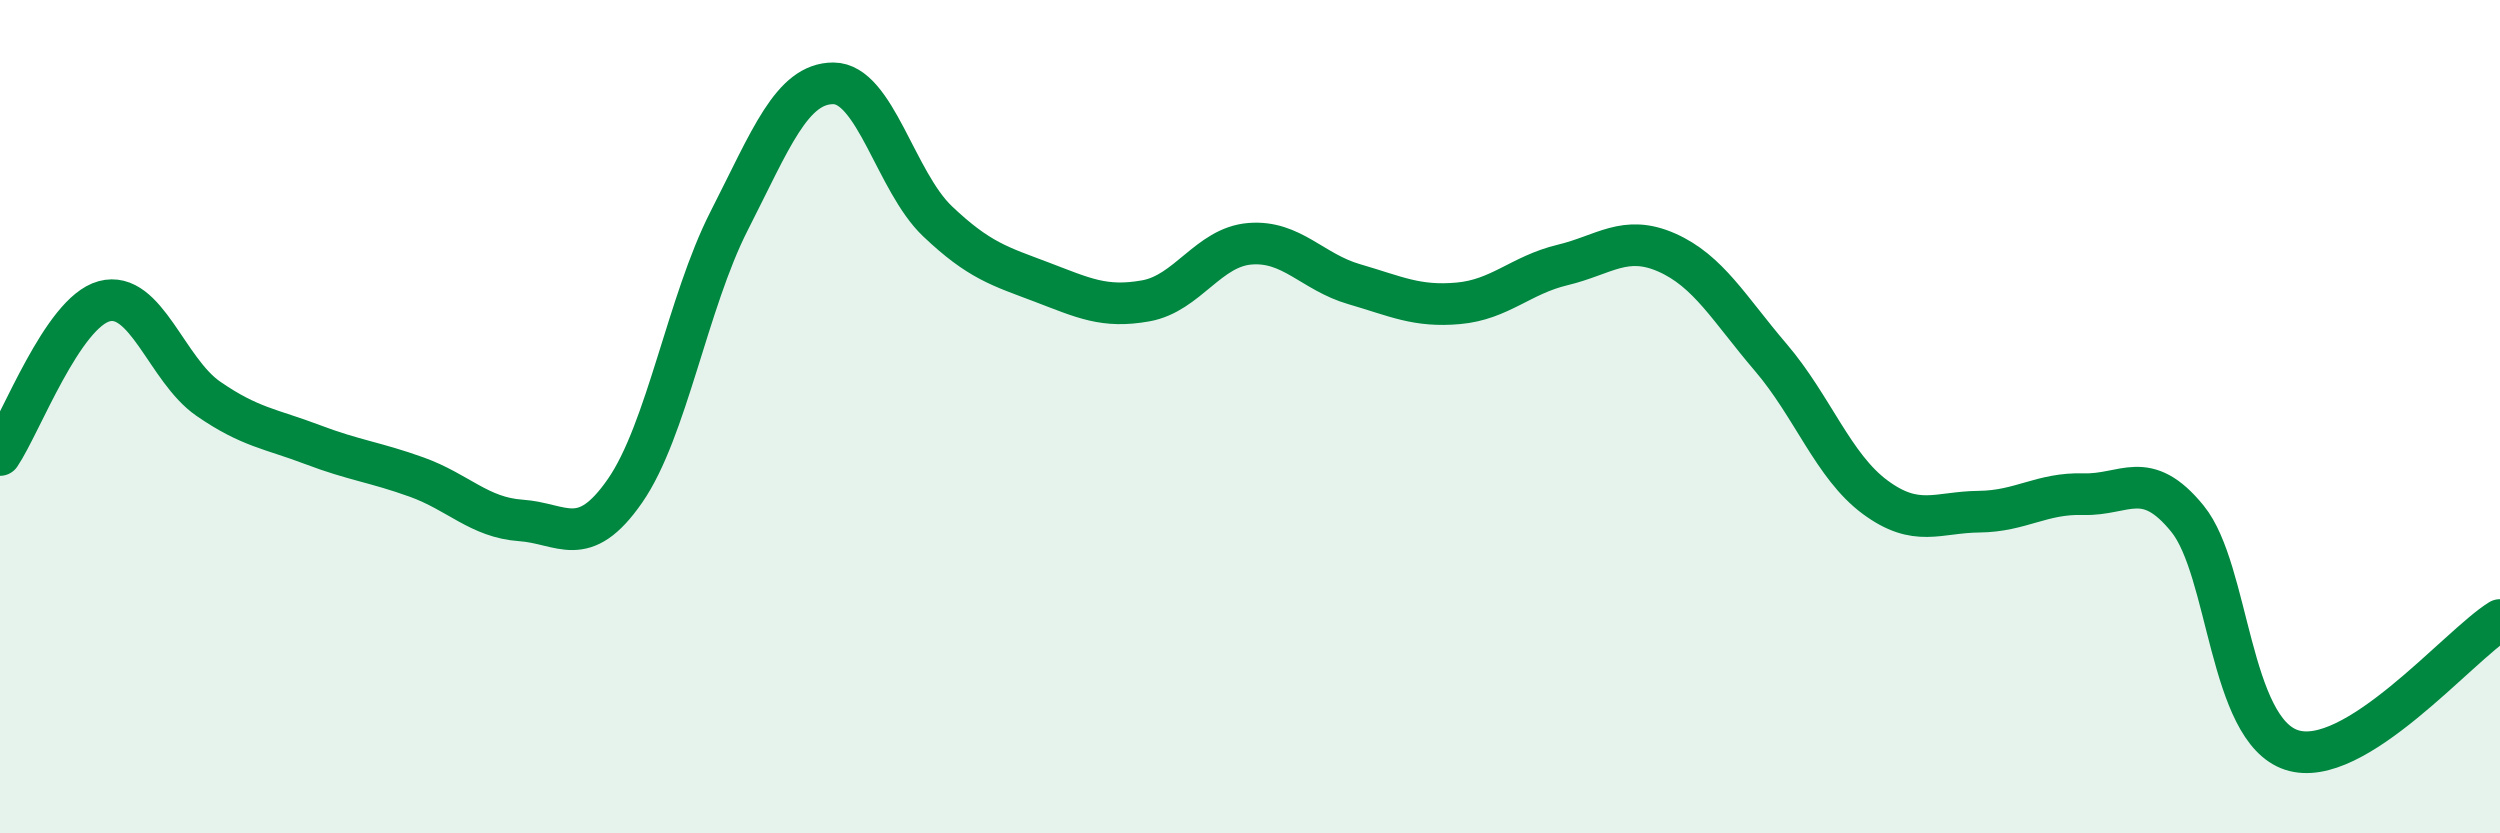
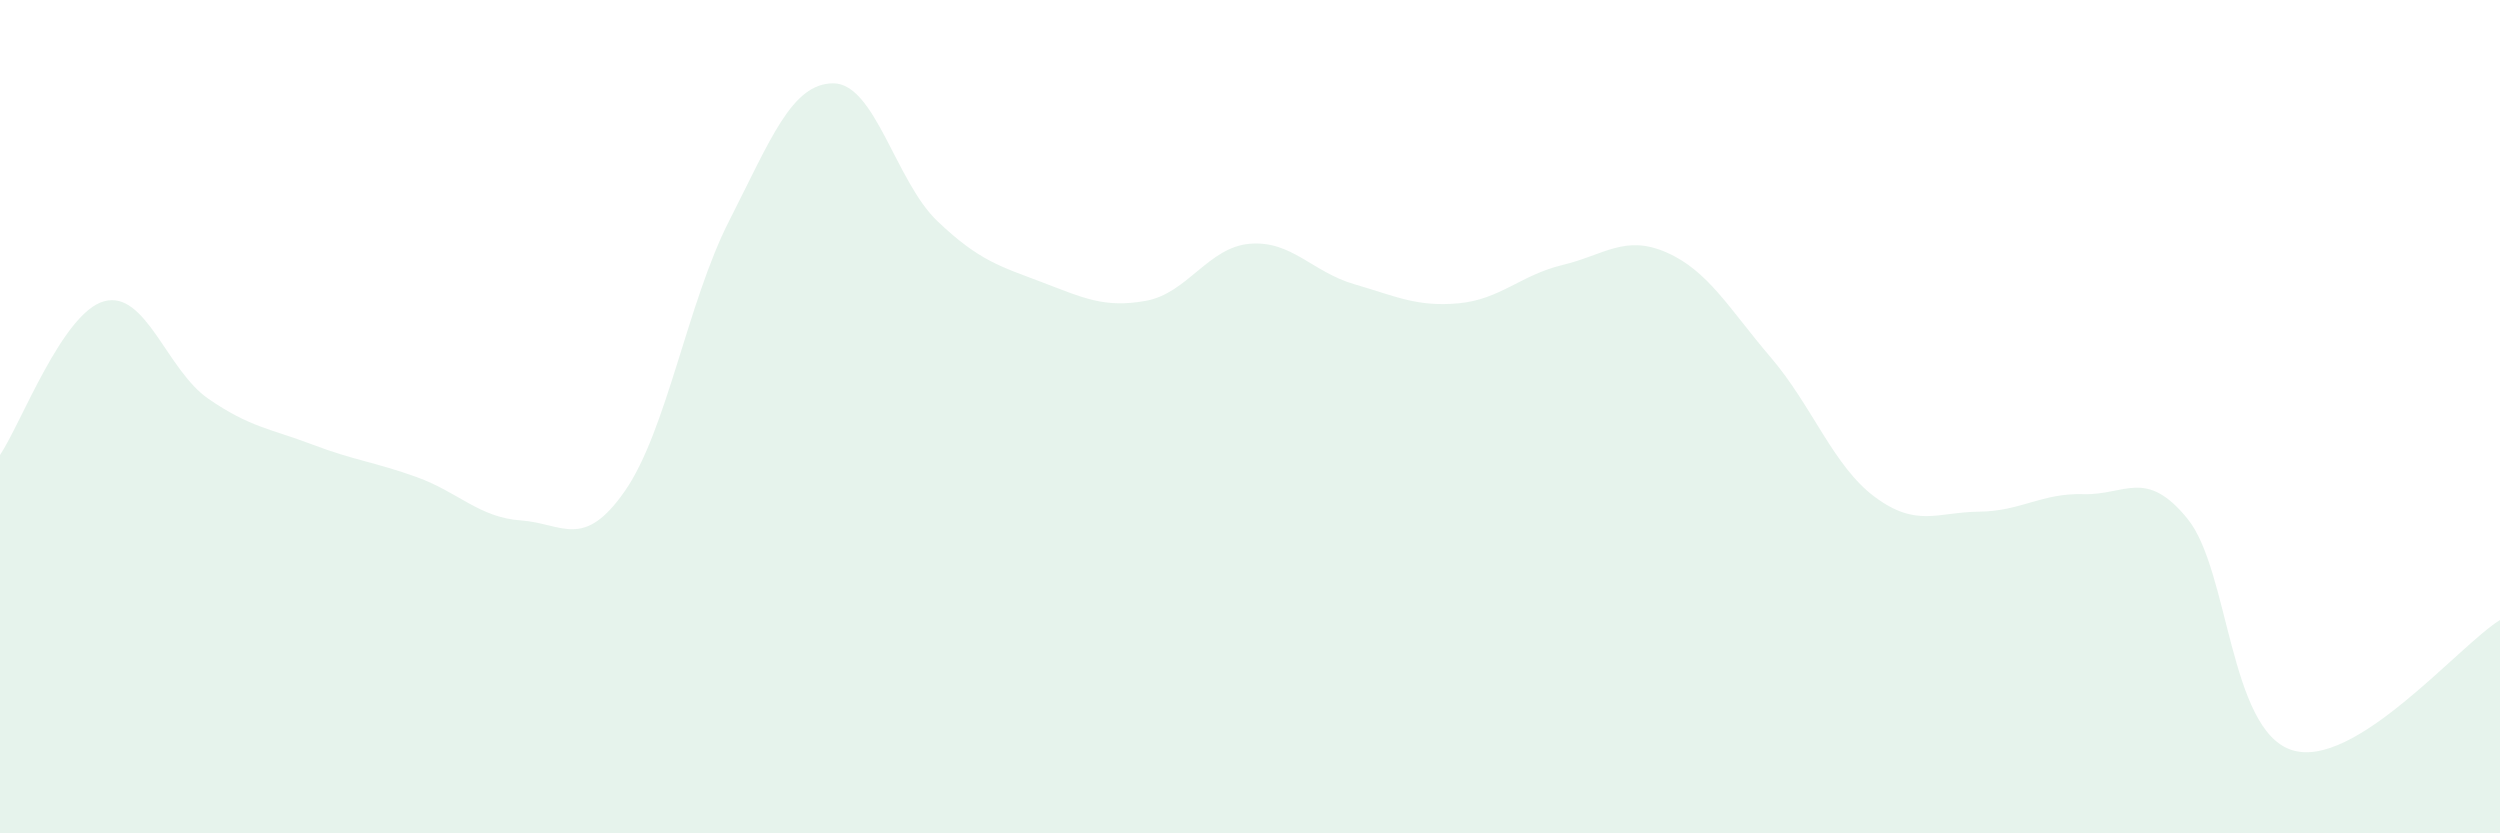
<svg xmlns="http://www.w3.org/2000/svg" width="60" height="20" viewBox="0 0 60 20">
  <path d="M 0,10.92 C 0.5,10.18 1.5,7.5 2.5,7.23 C 3.5,6.96 4,8.88 5,9.57 C 6,10.26 6.5,10.29 7.5,10.67 C 8.5,11.05 9,11.09 10,11.45 C 11,11.81 11.5,12.42 12.5,12.49 C 13.5,12.56 14,13.22 15,11.78 C 16,10.34 16.5,7.26 17.5,5.3 C 18.5,3.34 19,2 20,2 C 21,2 21.5,4.36 22.5,5.31 C 23.5,6.26 24,6.39 25,6.77 C 26,7.15 26.5,7.4 27.5,7.22 C 28.5,7.04 29,5.93 30,5.85 C 31,5.77 31.5,6.53 32.5,6.82 C 33.5,7.11 34,7.37 35,7.28 C 36,7.19 36.5,6.6 37.5,6.36 C 38.5,6.12 39,5.62 40,6.06 C 41,6.5 41.5,7.41 42.5,8.58 C 43.5,9.75 44,11.19 45,11.93 C 46,12.67 46.5,12.29 47.5,12.28 C 48.5,12.27 49,11.83 50,11.86 C 51,11.89 51.5,11.22 52.5,12.45 C 53.5,13.68 53.5,17.51 55,18 C 56.5,18.49 59,15.5 60,14.88L60 20L0 20Z" fill="#008740" opacity="0.1" stroke-linecap="round" stroke-linejoin="round" />
-   <path d="M 0,10.92 C 0.5,10.18 1.5,7.5 2.5,7.23 C 3.5,6.96 4,8.88 5,9.57 C 6,10.26 6.5,10.29 7.5,10.67 C 8.5,11.05 9,11.09 10,11.45 C 11,11.81 11.5,12.42 12.5,12.49 C 13.5,12.56 14,13.22 15,11.78 C 16,10.34 16.5,7.26 17.5,5.3 C 18.5,3.34 19,2 20,2 C 21,2 21.5,4.36 22.5,5.31 C 23.5,6.26 24,6.39 25,6.77 C 26,7.15 26.5,7.4 27.5,7.22 C 28.5,7.04 29,5.93 30,5.85 C 31,5.77 31.5,6.53 32.5,6.82 C 33.5,7.11 34,7.37 35,7.28 C 36,7.19 36.5,6.6 37.5,6.36 C 38.5,6.12 39,5.62 40,6.06 C 41,6.5 41.5,7.41 42.5,8.58 C 43.5,9.75 44,11.19 45,11.93 C 46,12.67 46.5,12.29 47.5,12.28 C 48.5,12.27 49,11.83 50,11.86 C 51,11.89 51.5,11.22 52.5,12.45 C 53.5,13.68 53.5,17.51 55,18 C 56.5,18.49 59,15.5 60,14.88" stroke="#008740" stroke-width="1" fill="none" stroke-linecap="round" stroke-linejoin="round" />
</svg>